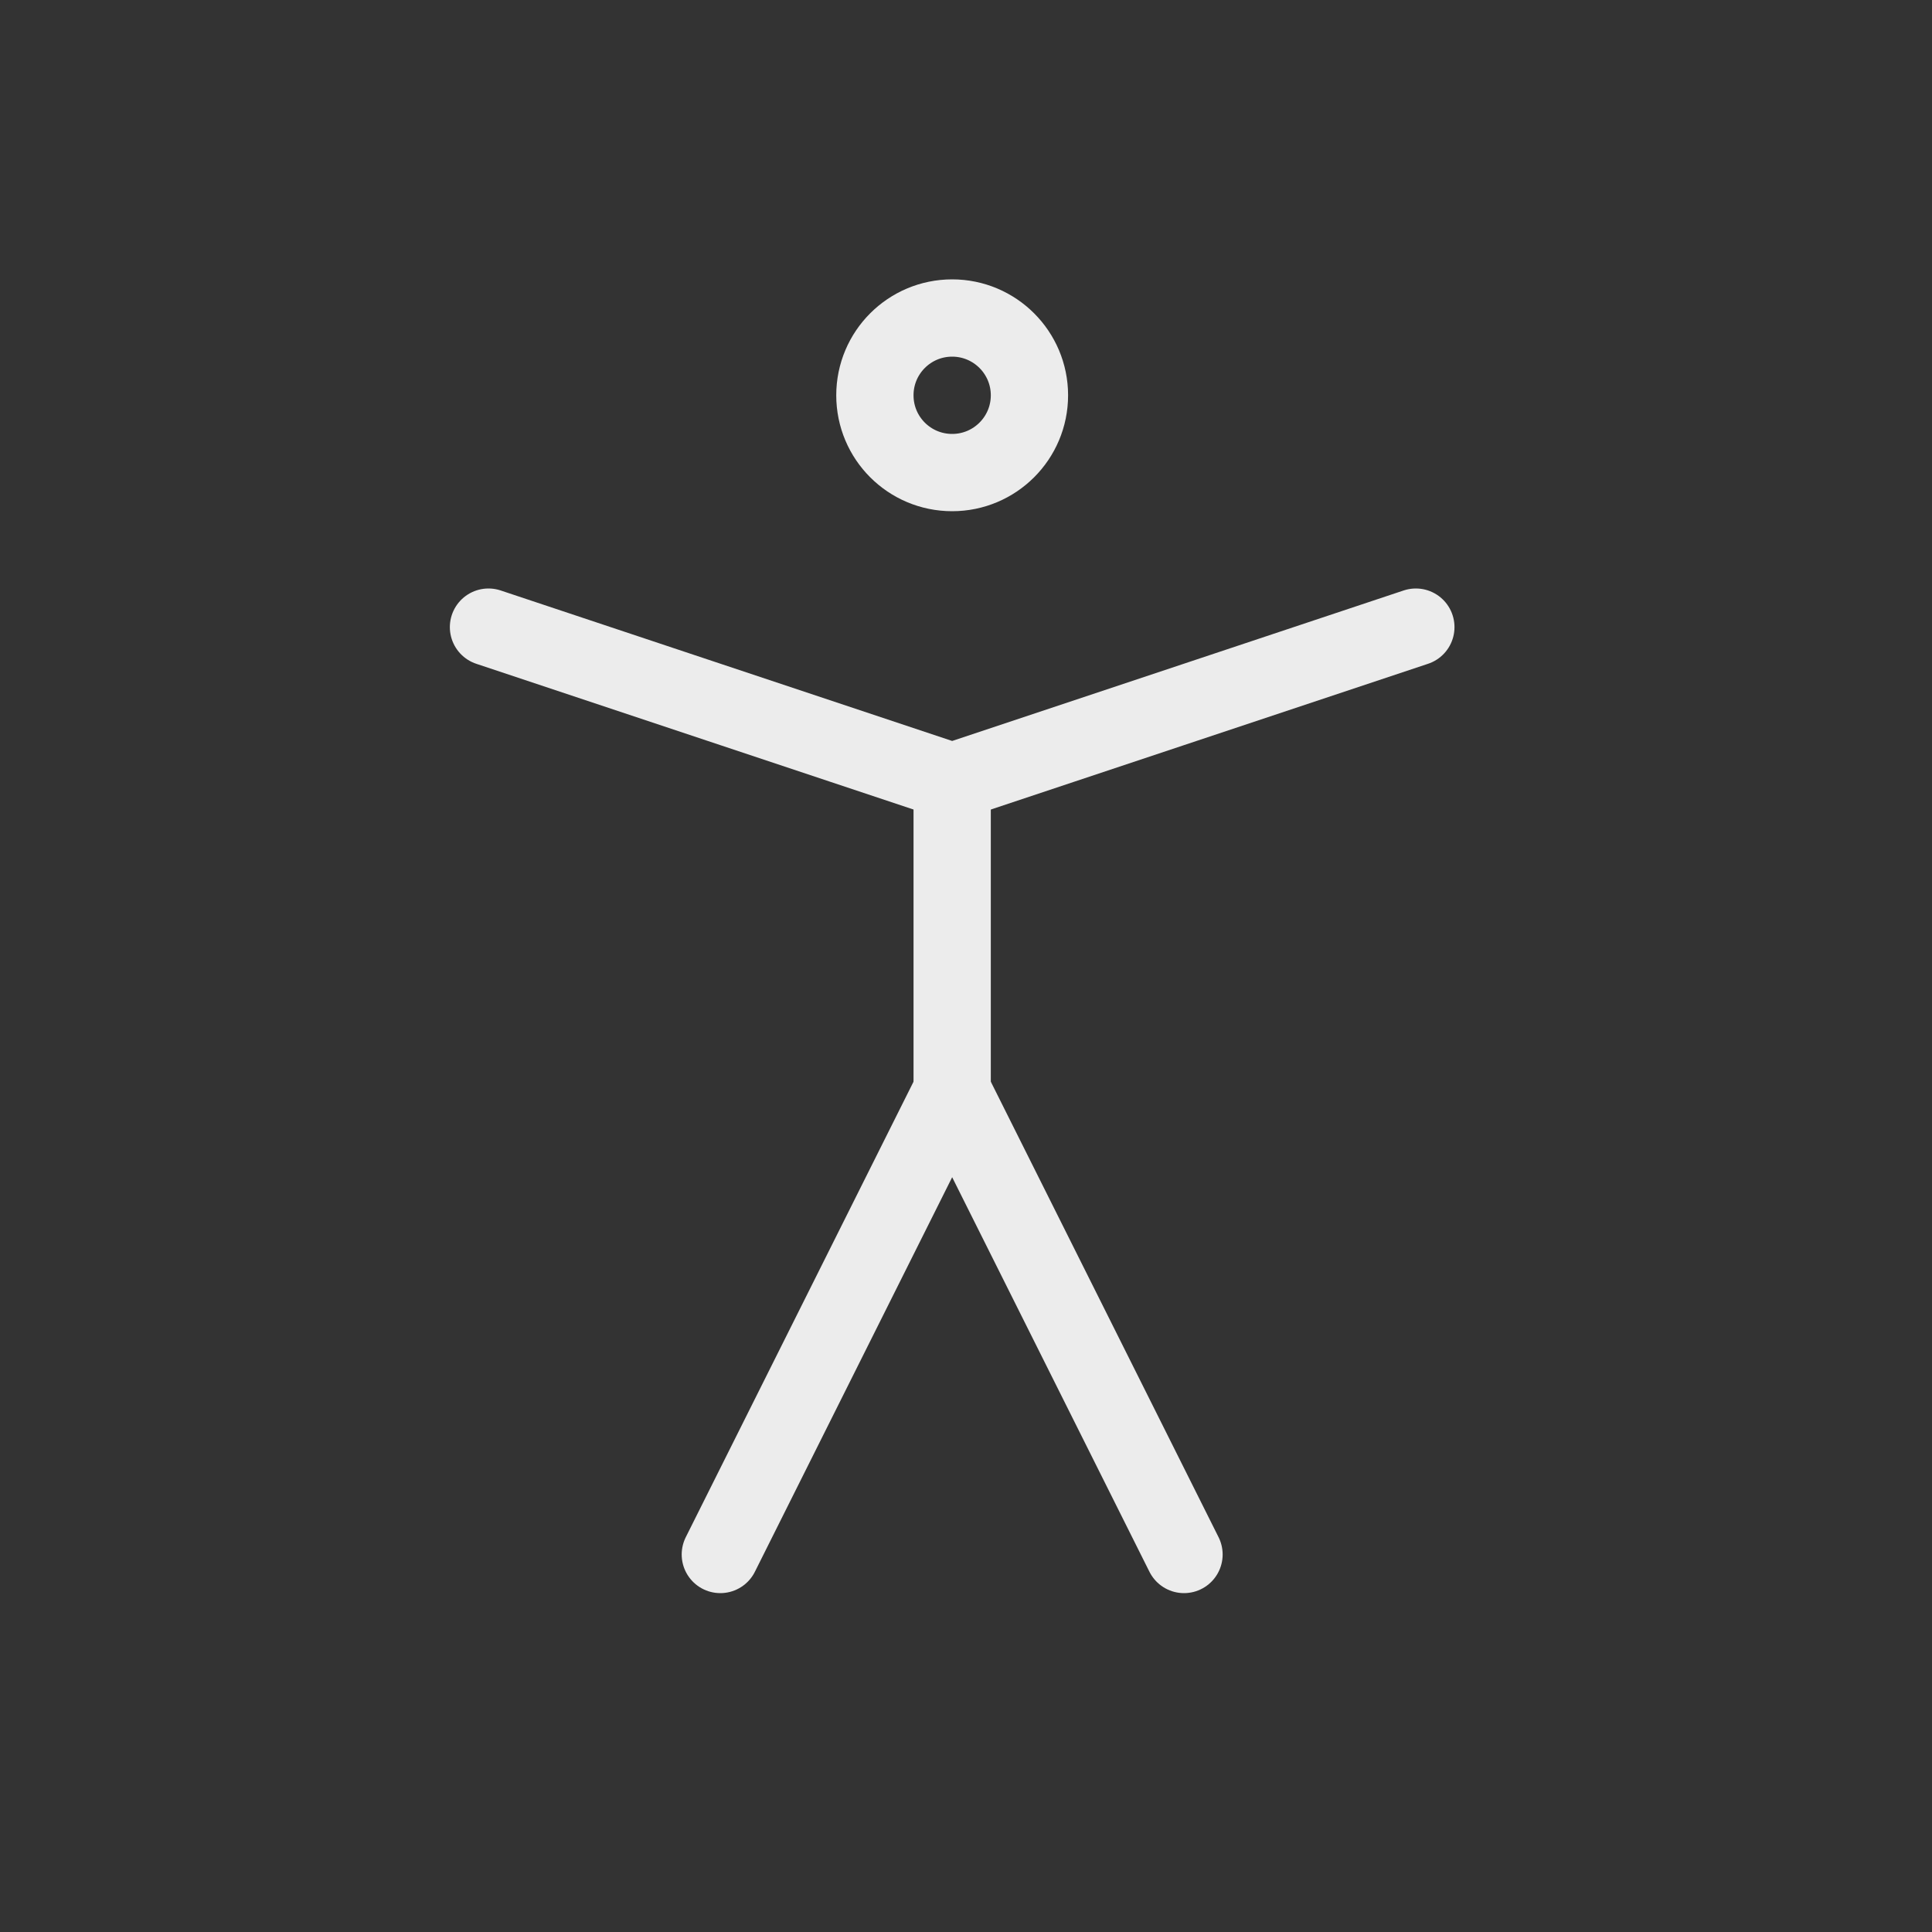
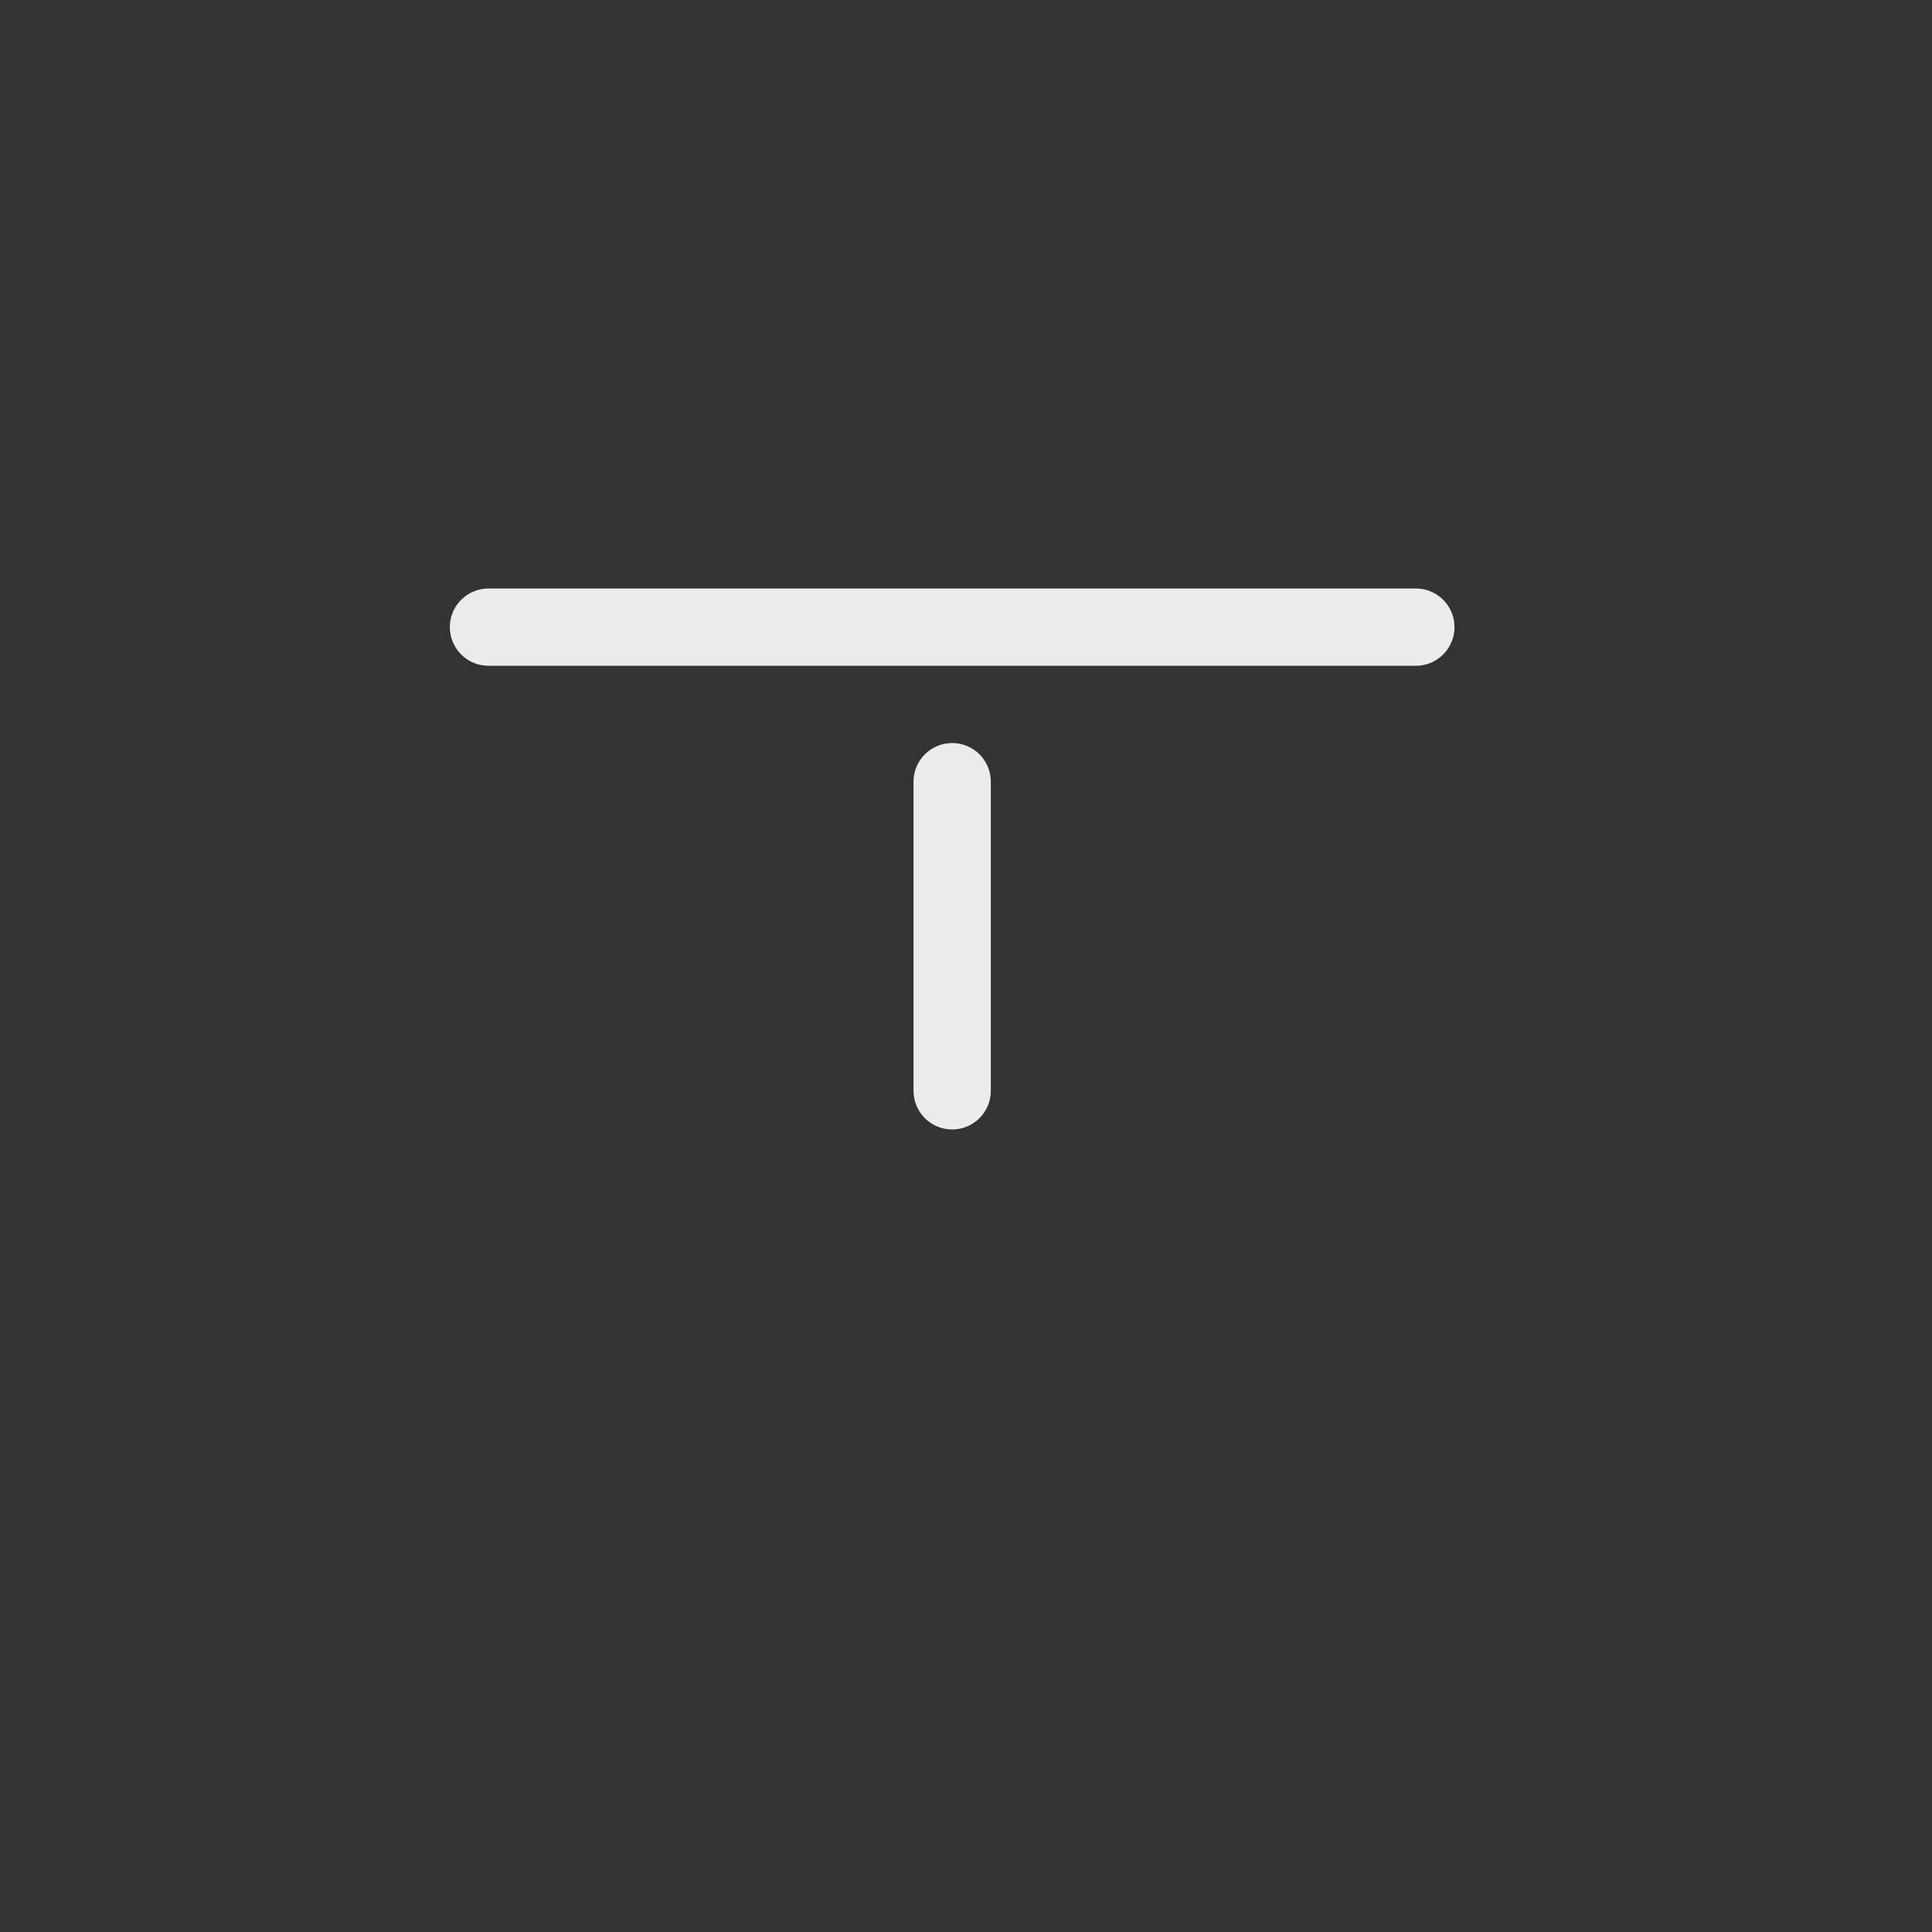
<svg xmlns="http://www.w3.org/2000/svg" width="25" height="25" viewBox="0 0 25 25" fill="none">
  <rect x="0" y="0" width="25" height="25" fill="#333333" stroke="none" />
-   <path d="M12.321 6.115C12.873 6.115 13.321 5.668 13.321 5.115C13.321 4.563 12.873 4.115 12.321 4.115C11.768 4.115 11.321 4.563 11.321 5.115C11.321 5.668 11.768 6.115 12.321 6.115Z" stroke="#ECECEC" stroke-linecap="round" stroke-linejoin="round" />
-   <path d="M9.321 20.115L12.321 14.115L15.321 20.115" stroke="#ECECEC" stroke-linecap="round" stroke-linejoin="round" />
-   <path d="M6.321 8.115L12.321 10.115L18.321 8.115" stroke="#ECECEC" stroke-linecap="round" stroke-linejoin="round" />
+   <path d="M6.321 8.115L18.321 8.115" stroke="#ECECEC" stroke-linecap="round" stroke-linejoin="round" />
  <path d="M12.321 10.115V14.115" stroke="#ECECEC" stroke-linecap="round" stroke-linejoin="round" />
</svg>